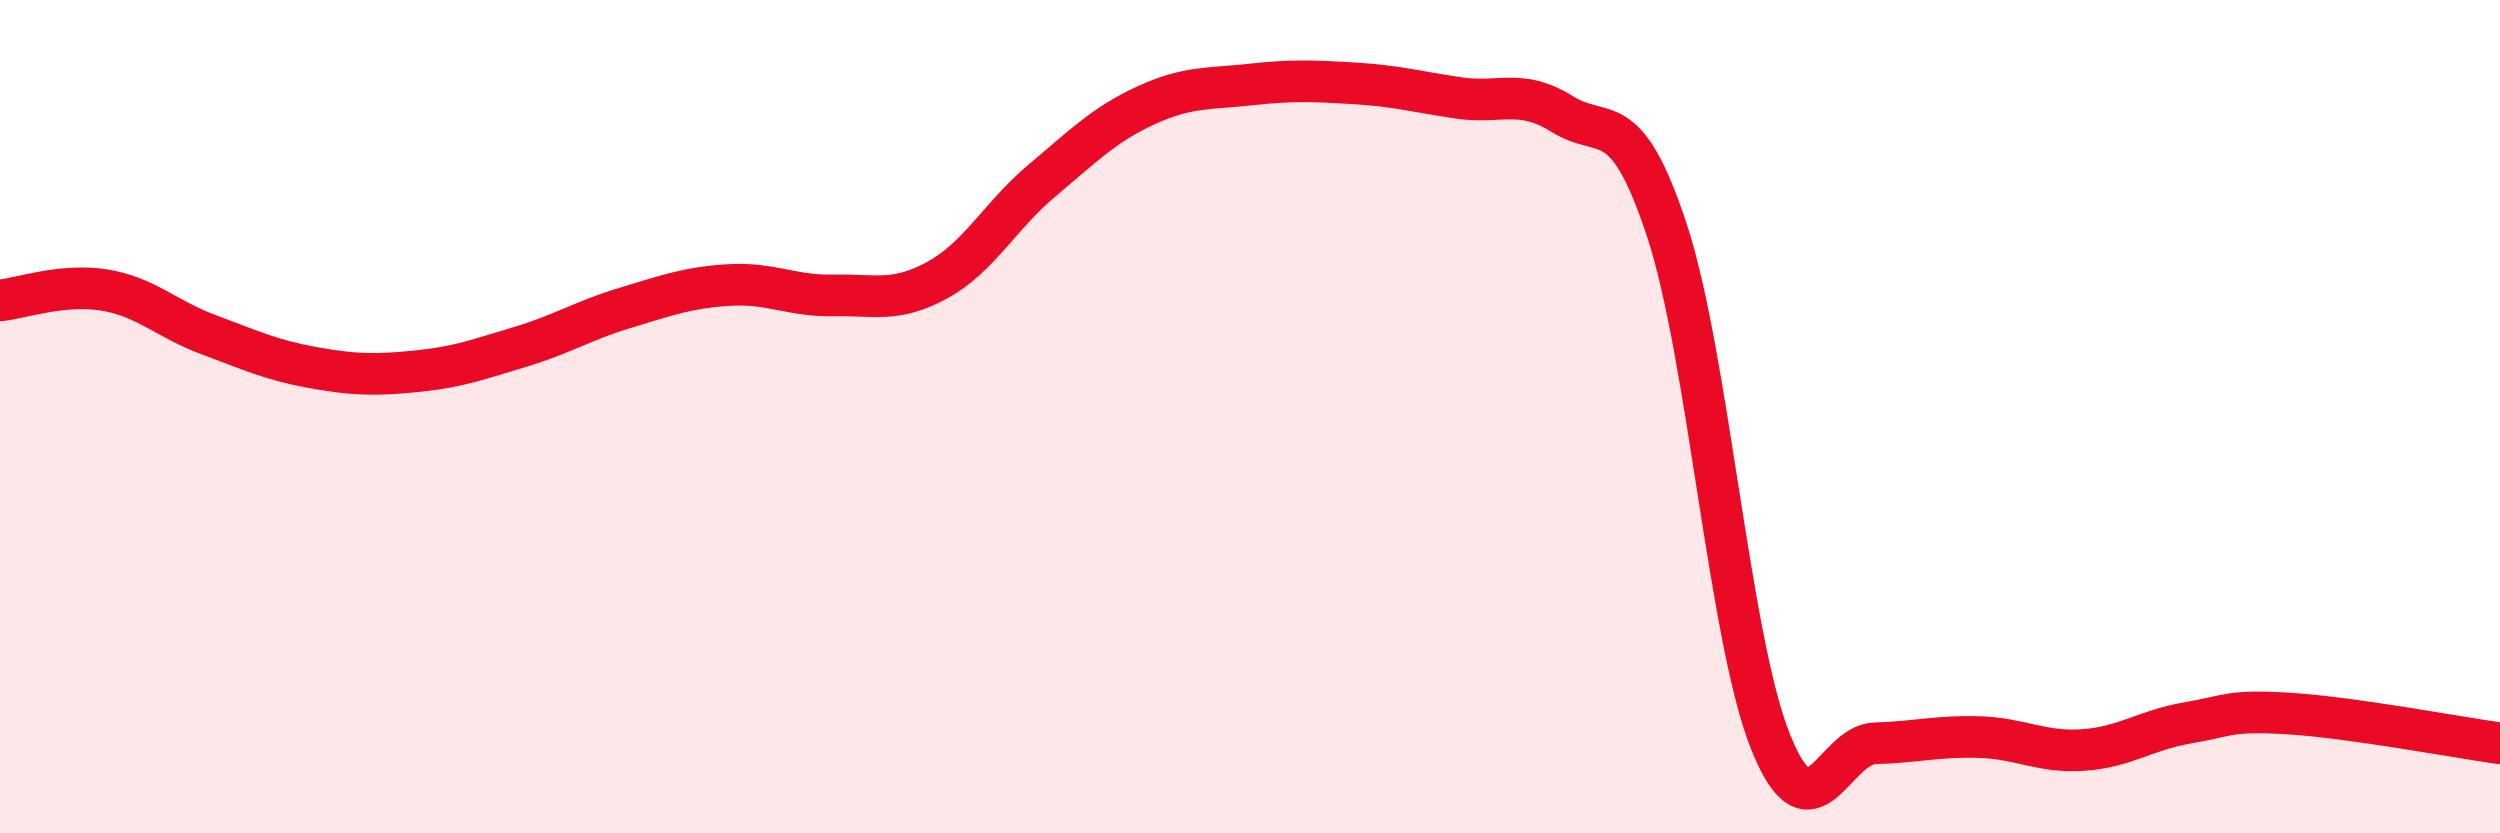
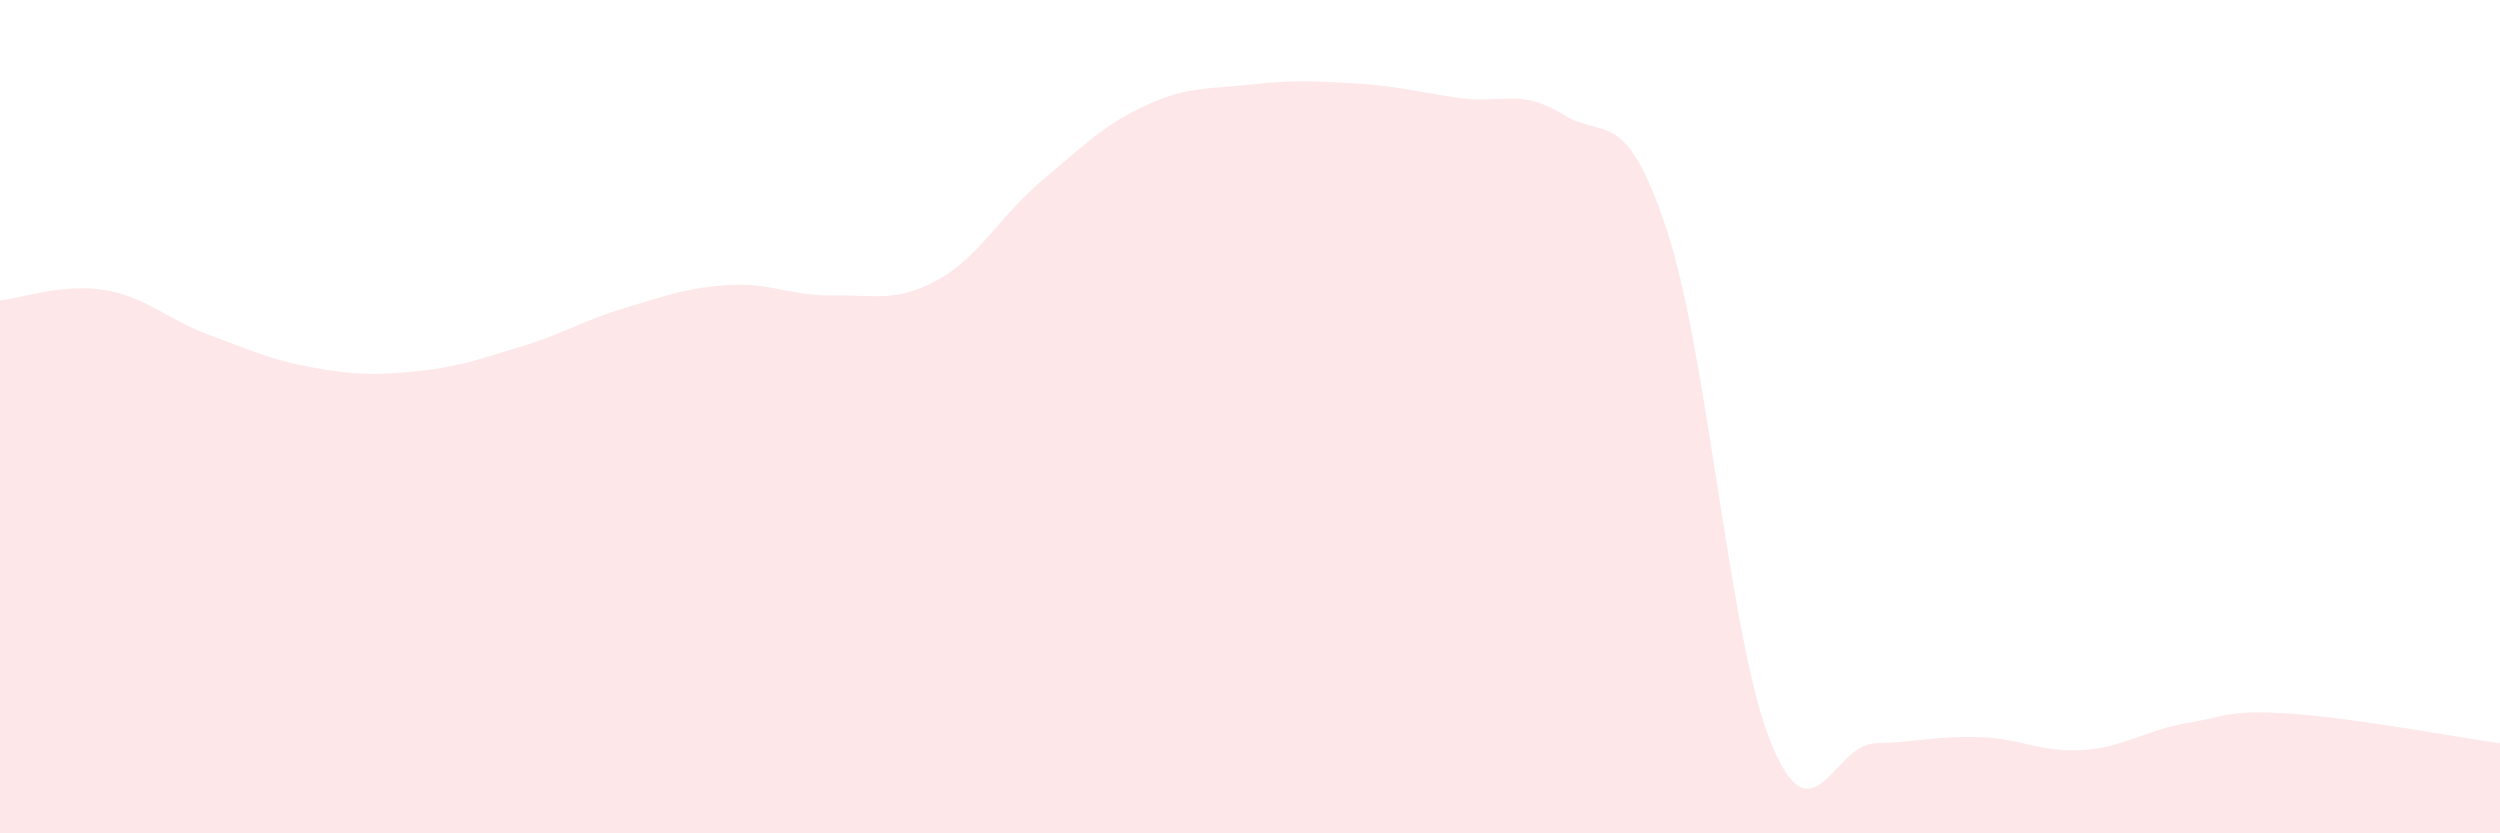
<svg xmlns="http://www.w3.org/2000/svg" width="60" height="20" viewBox="0 0 60 20">
  <path d="M 0,7.21 C 0.5,7.16 1.5,6.8 2.5,6.96 C 3.5,7.12 4,7.66 5,8.03 C 6,8.4 6.5,8.64 7.5,8.82 C 8.5,9 9,9.01 10,8.91 C 11,8.81 11.5,8.62 12.5,8.32 C 13.5,8.02 14,7.69 15,7.39 C 16,7.09 16.5,6.9 17.5,6.84 C 18.5,6.78 19,7.11 20,7.09 C 21,7.07 21.5,7.27 22.5,6.72 C 23.5,6.17 24,5.18 25,4.34 C 26,3.5 26.5,2.99 27.5,2.53 C 28.5,2.07 29,2.14 30,2.03 C 31,1.92 31.5,1.94 32.5,2 C 33.5,2.06 34,2.2 35,2.35 C 36,2.5 36.5,2.11 37.5,2.74 C 38.5,3.37 39,2.49 40,5.51 C 41,8.53 41.5,15.35 42.5,17.82 C 43.5,20.29 44,17.87 45,17.84 C 46,17.81 46.5,17.66 47.5,17.69 C 48.5,17.72 49,18.07 50,18 C 51,17.93 51.5,17.52 52.5,17.35 C 53.5,17.18 53.5,17.03 55,17.13 C 56.5,17.23 59,17.7 60,17.84L60 20L0 20Z" fill="#EB0A25" opacity="0.1" stroke-linecap="round" stroke-linejoin="round" />
-   <path d="M 0,7.21 C 0.5,7.16 1.5,6.8 2.5,6.96 C 3.5,7.12 4,7.66 5,8.03 C 6,8.4 6.5,8.64 7.5,8.82 C 8.5,9 9,9.01 10,8.91 C 11,8.81 11.5,8.62 12.5,8.32 C 13.5,8.02 14,7.69 15,7.39 C 16,7.09 16.5,6.9 17.5,6.84 C 18.5,6.78 19,7.11 20,7.09 C 21,7.07 21.5,7.27 22.5,6.72 C 23.5,6.17 24,5.18 25,4.34 C 26,3.5 26.5,2.99 27.5,2.53 C 28.5,2.07 29,2.14 30,2.03 C 31,1.92 31.5,1.94 32.5,2 C 33.5,2.06 34,2.2 35,2.35 C 36,2.5 36.5,2.11 37.5,2.74 C 38.5,3.37 39,2.49 40,5.51 C 41,8.53 41.5,15.35 42.5,17.82 C 43.5,20.29 44,17.87 45,17.84 C 46,17.81 46.5,17.66 47.5,17.69 C 48.5,17.72 49,18.07 50,18 C 51,17.93 51.5,17.52 52.5,17.35 C 53.5,17.18 53.5,17.03 55,17.13 C 56.5,17.23 59,17.7 60,17.84" stroke="#EB0A25" stroke-width="1" fill="none" stroke-linecap="round" stroke-linejoin="round" />
</svg>